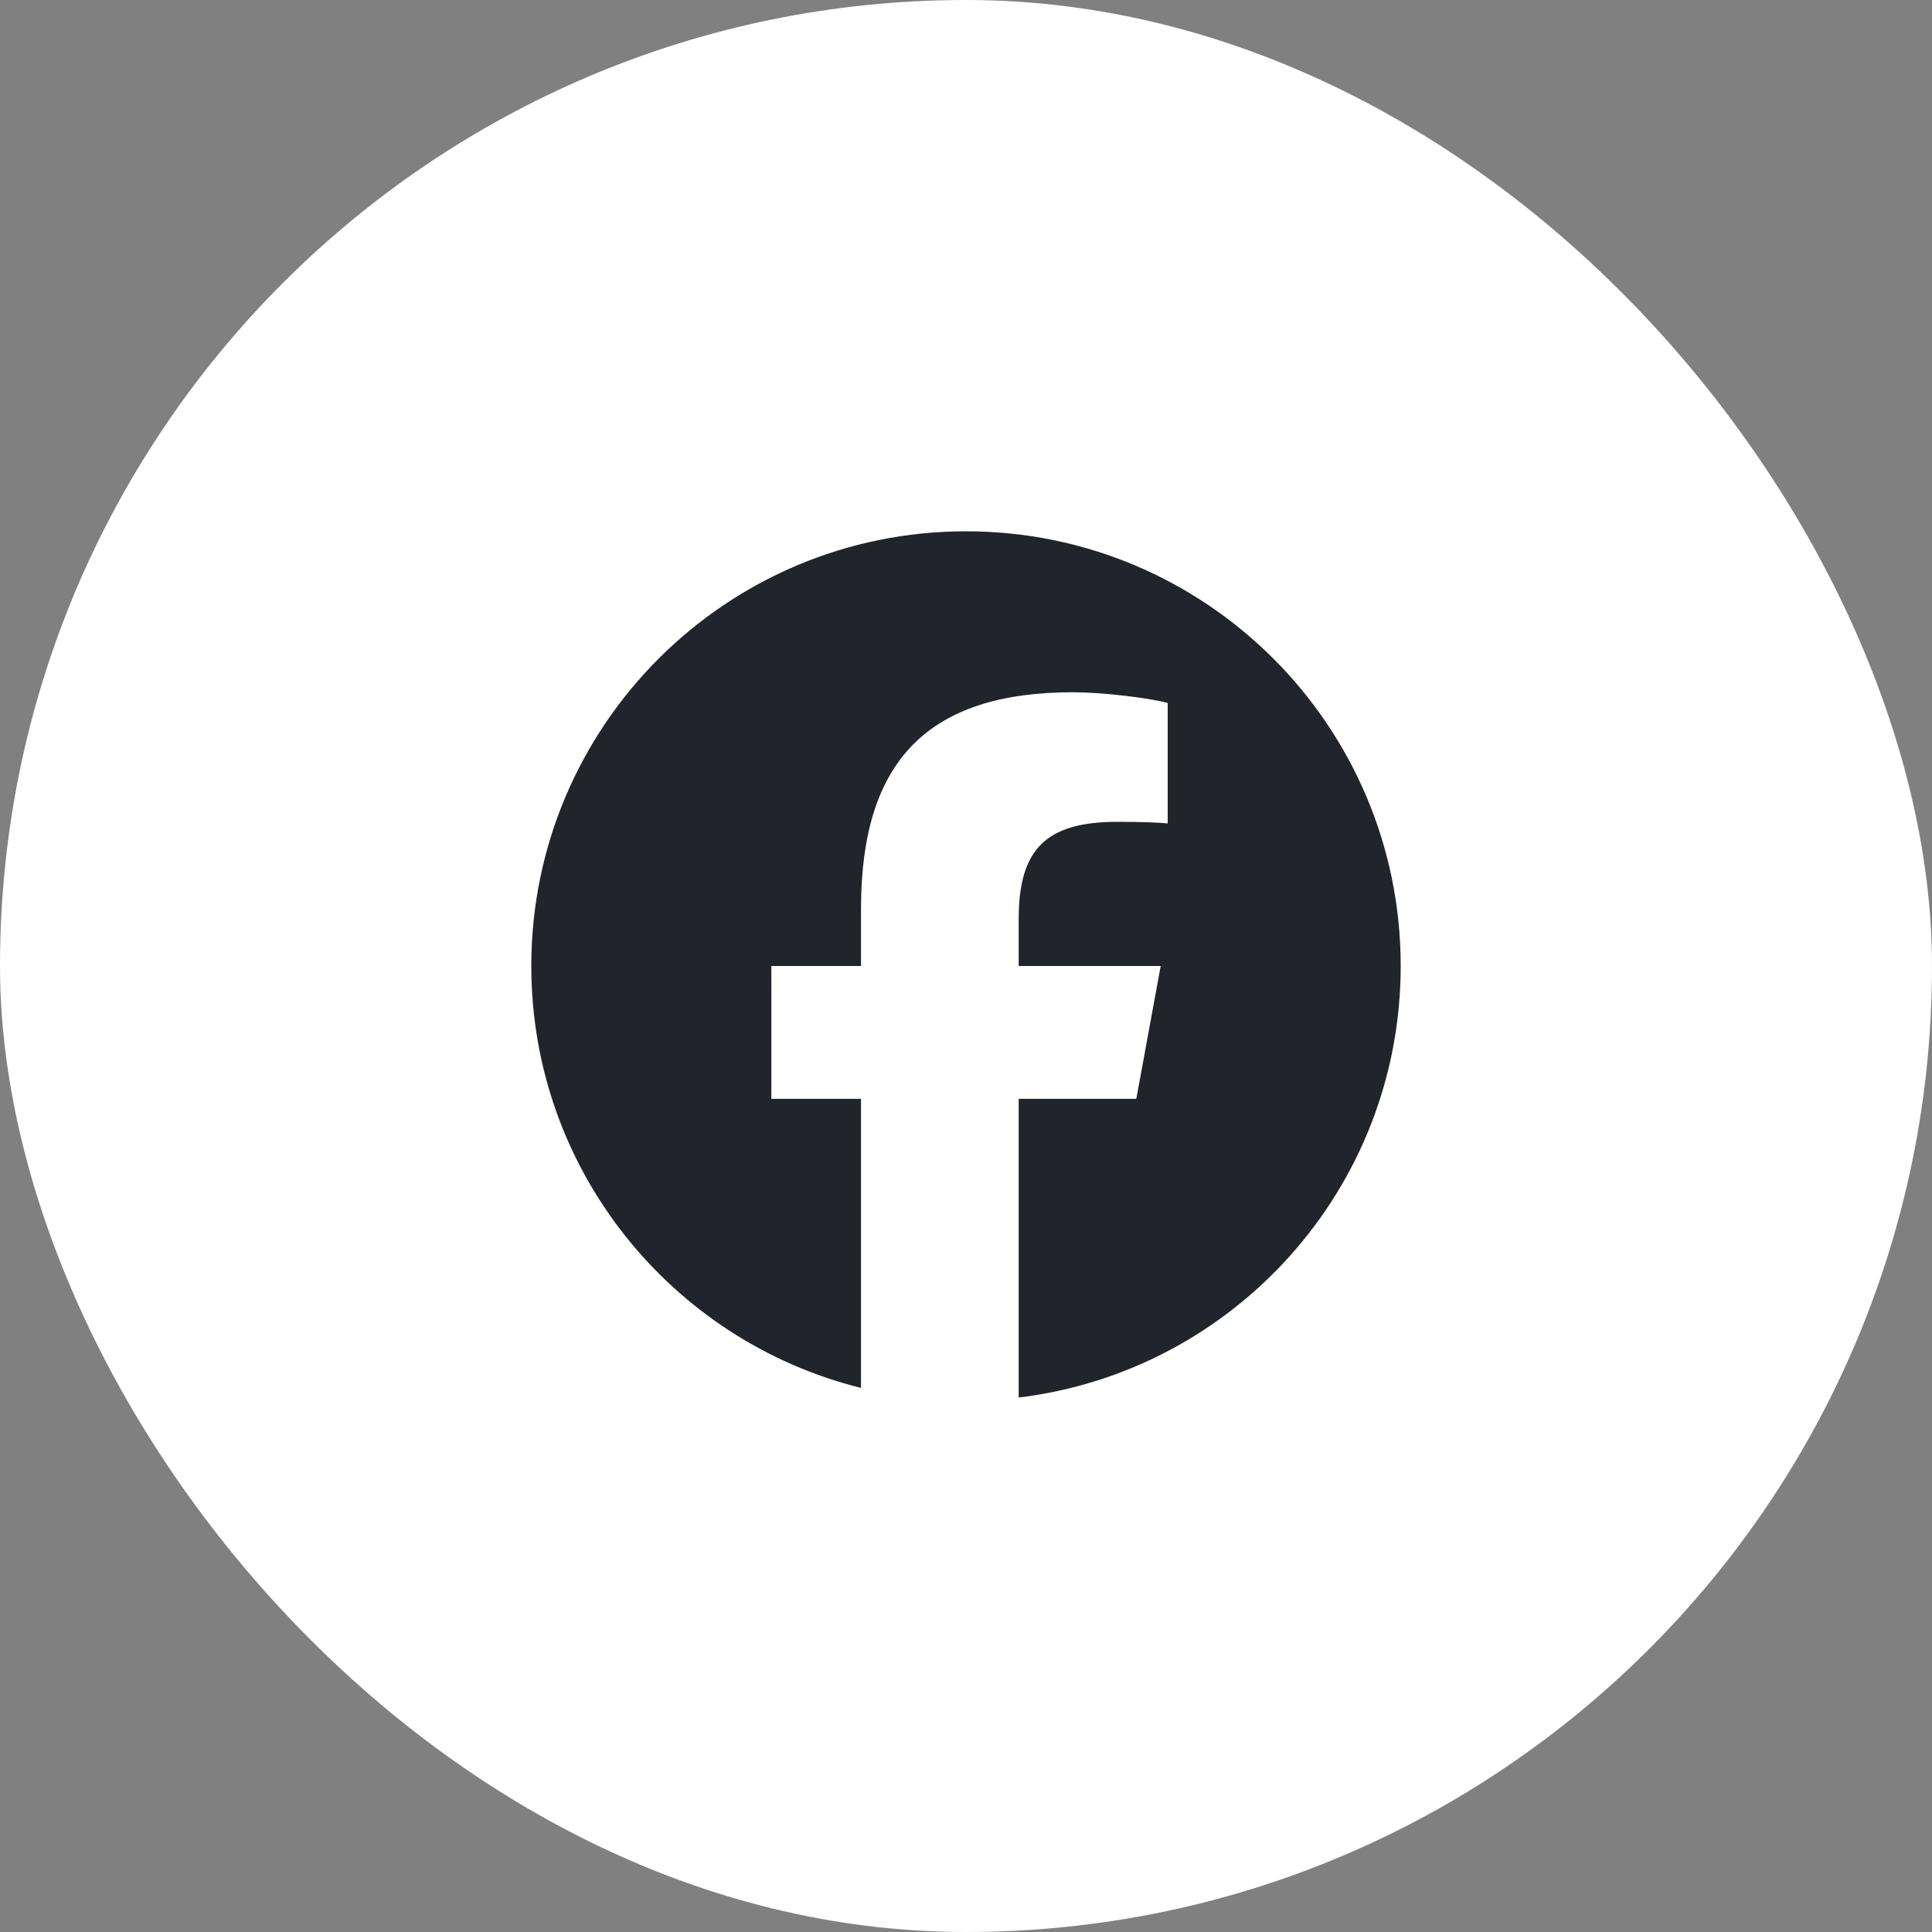
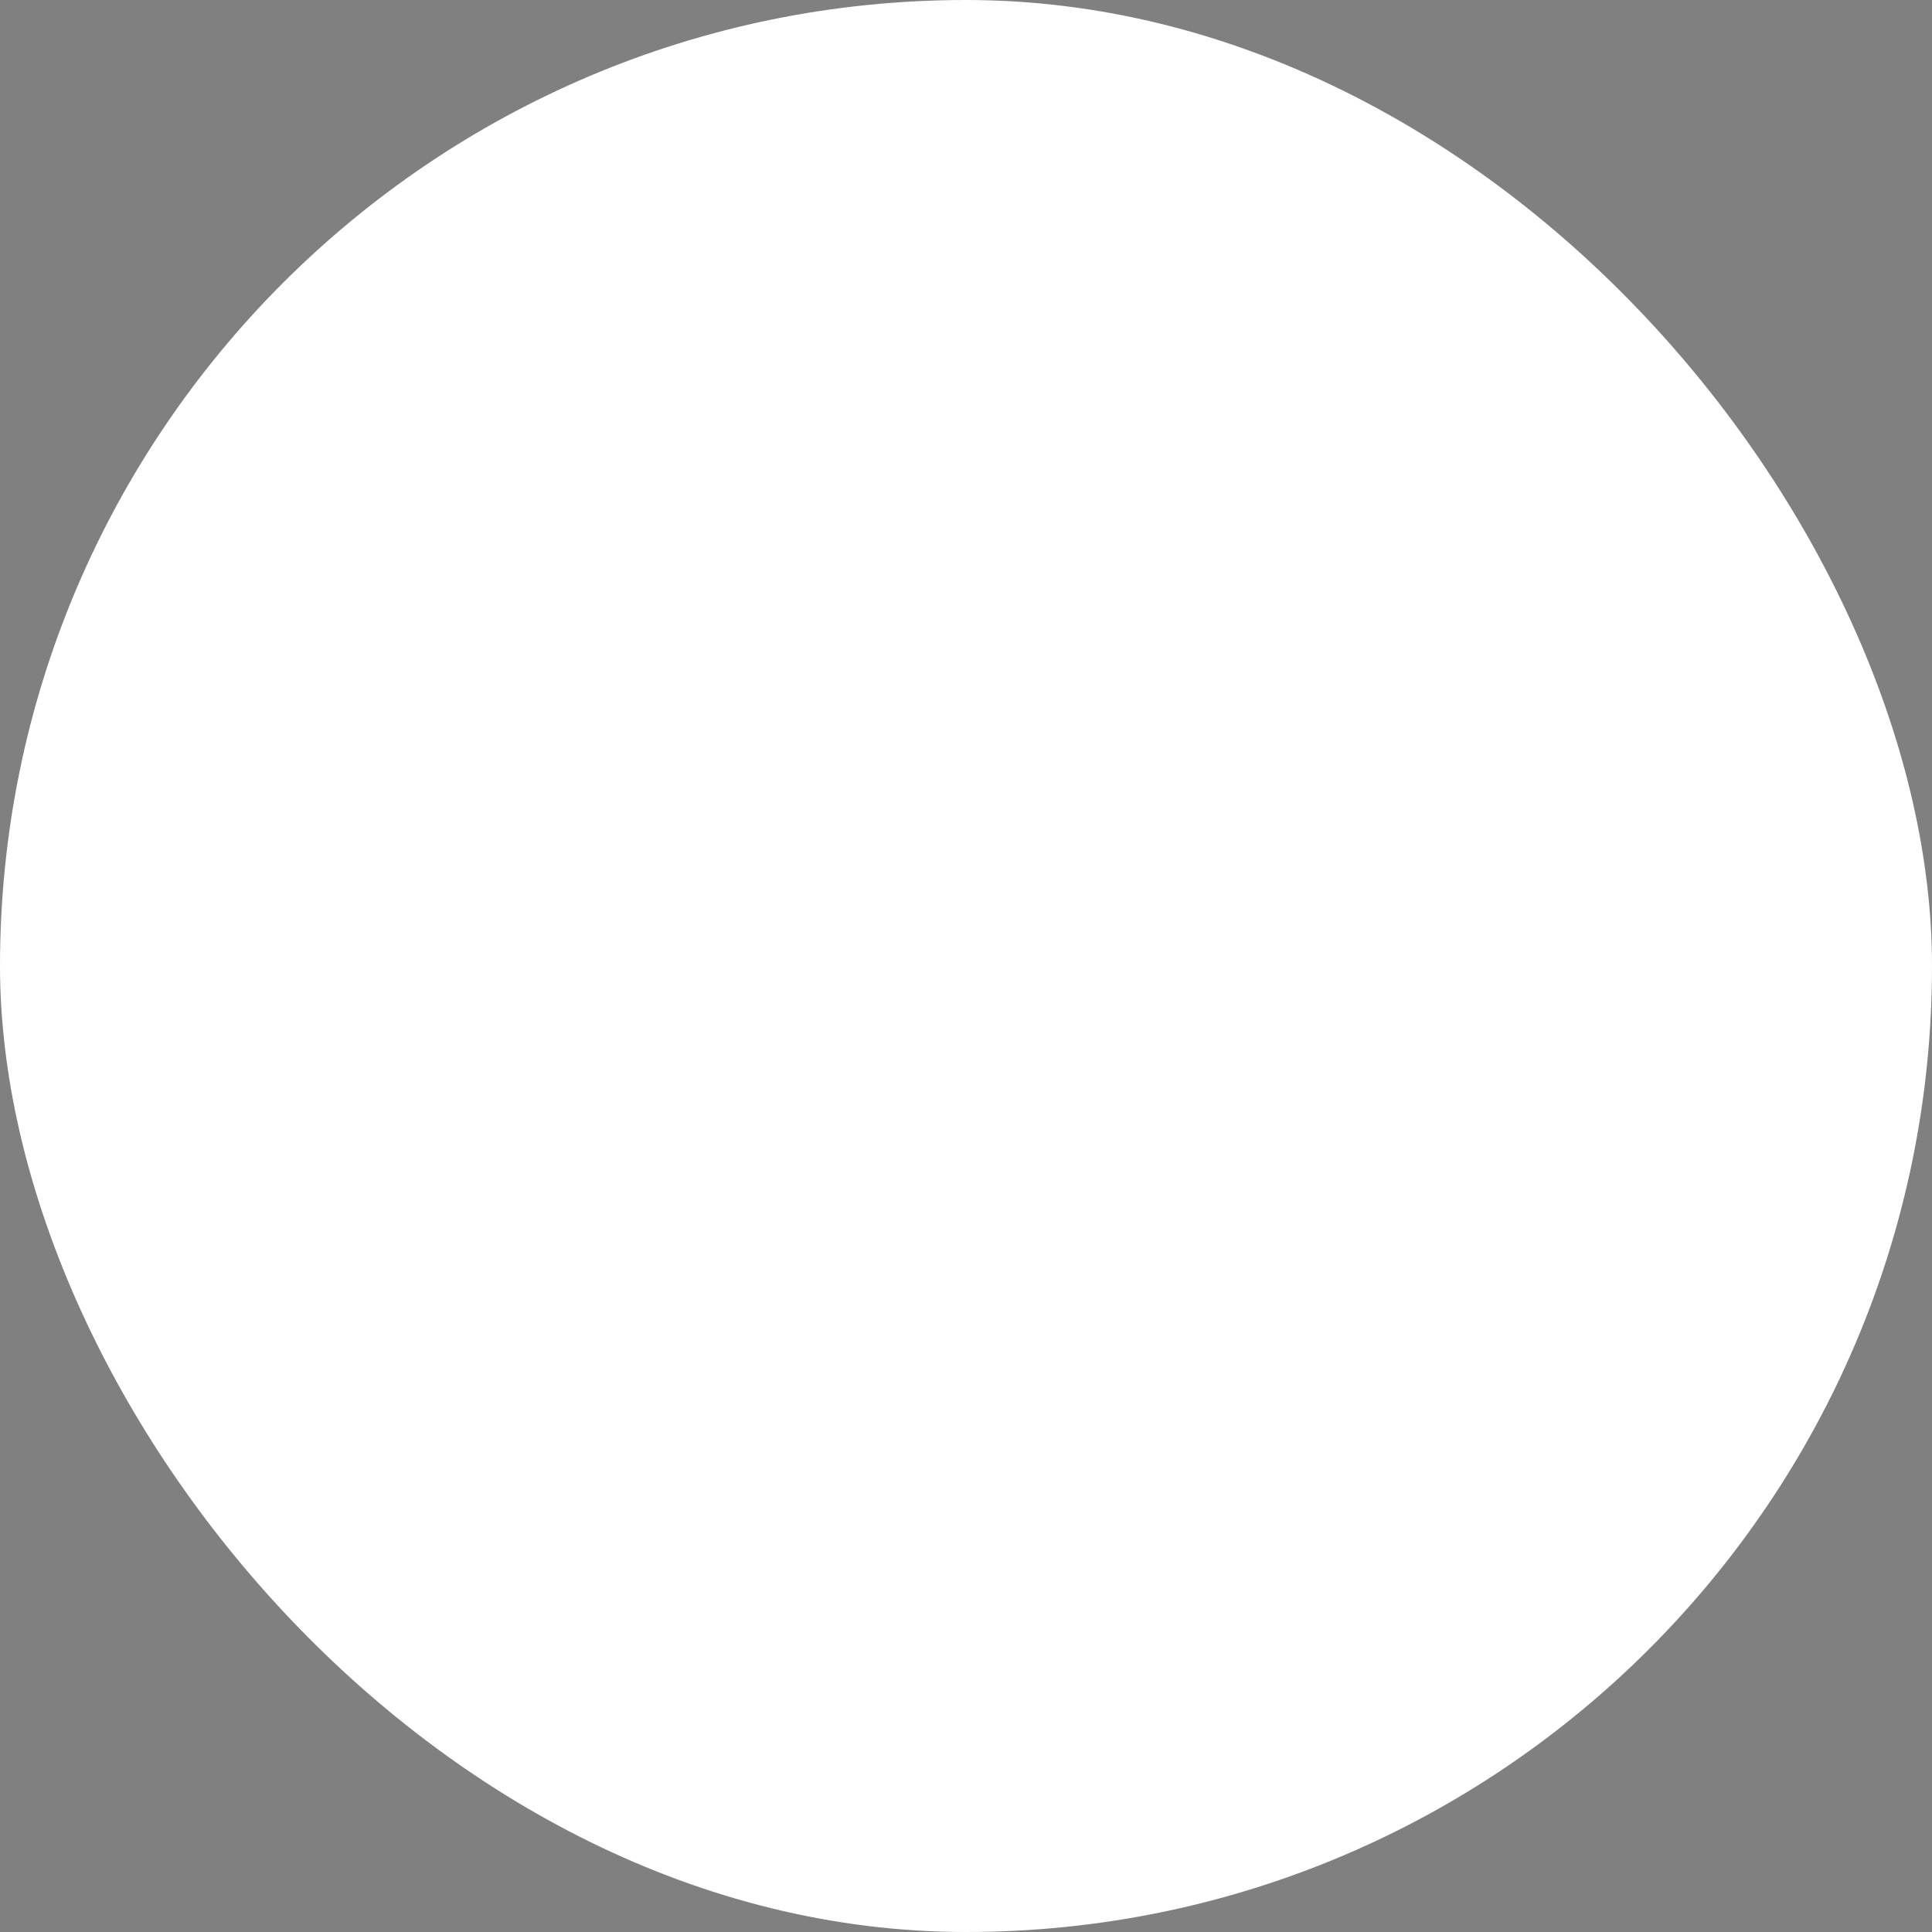
<svg xmlns="http://www.w3.org/2000/svg" width="40" height="40" viewBox="0 0 40 40" fill="none">
  <rect x="0" y="0" width="40" height="40" fill="#808080" stroke="none" />
  <rect width="40" height="40" rx="20" fill="white" />
  <g clip-path="url(#clip0_1385_2870)">
    <path d="M20 11C15.03 11 11 15.03 11 20C11 24.221 13.906 27.762 17.826 28.735V22.75H15.97V20H17.826V18.815C17.826 15.752 19.212 14.332 22.22 14.332C22.79 14.332 23.774 14.444 24.176 14.555V17.048C23.964 17.026 23.595 17.015 23.137 17.015C21.661 17.015 21.091 17.574 21.091 19.027V20H24.031L23.526 22.75H21.091V28.934C25.547 28.396 29 24.602 29 20C29 15.03 24.971 11 20 11Z" fill="#21242B" />
  </g>
  <defs>
    <clipPath id="clip0_1385_2870">
-       <rect width="18" height="18" fill="white" transform="translate(11 11)" />
-     </clipPath>
+       </clipPath>
  </defs>
</svg>